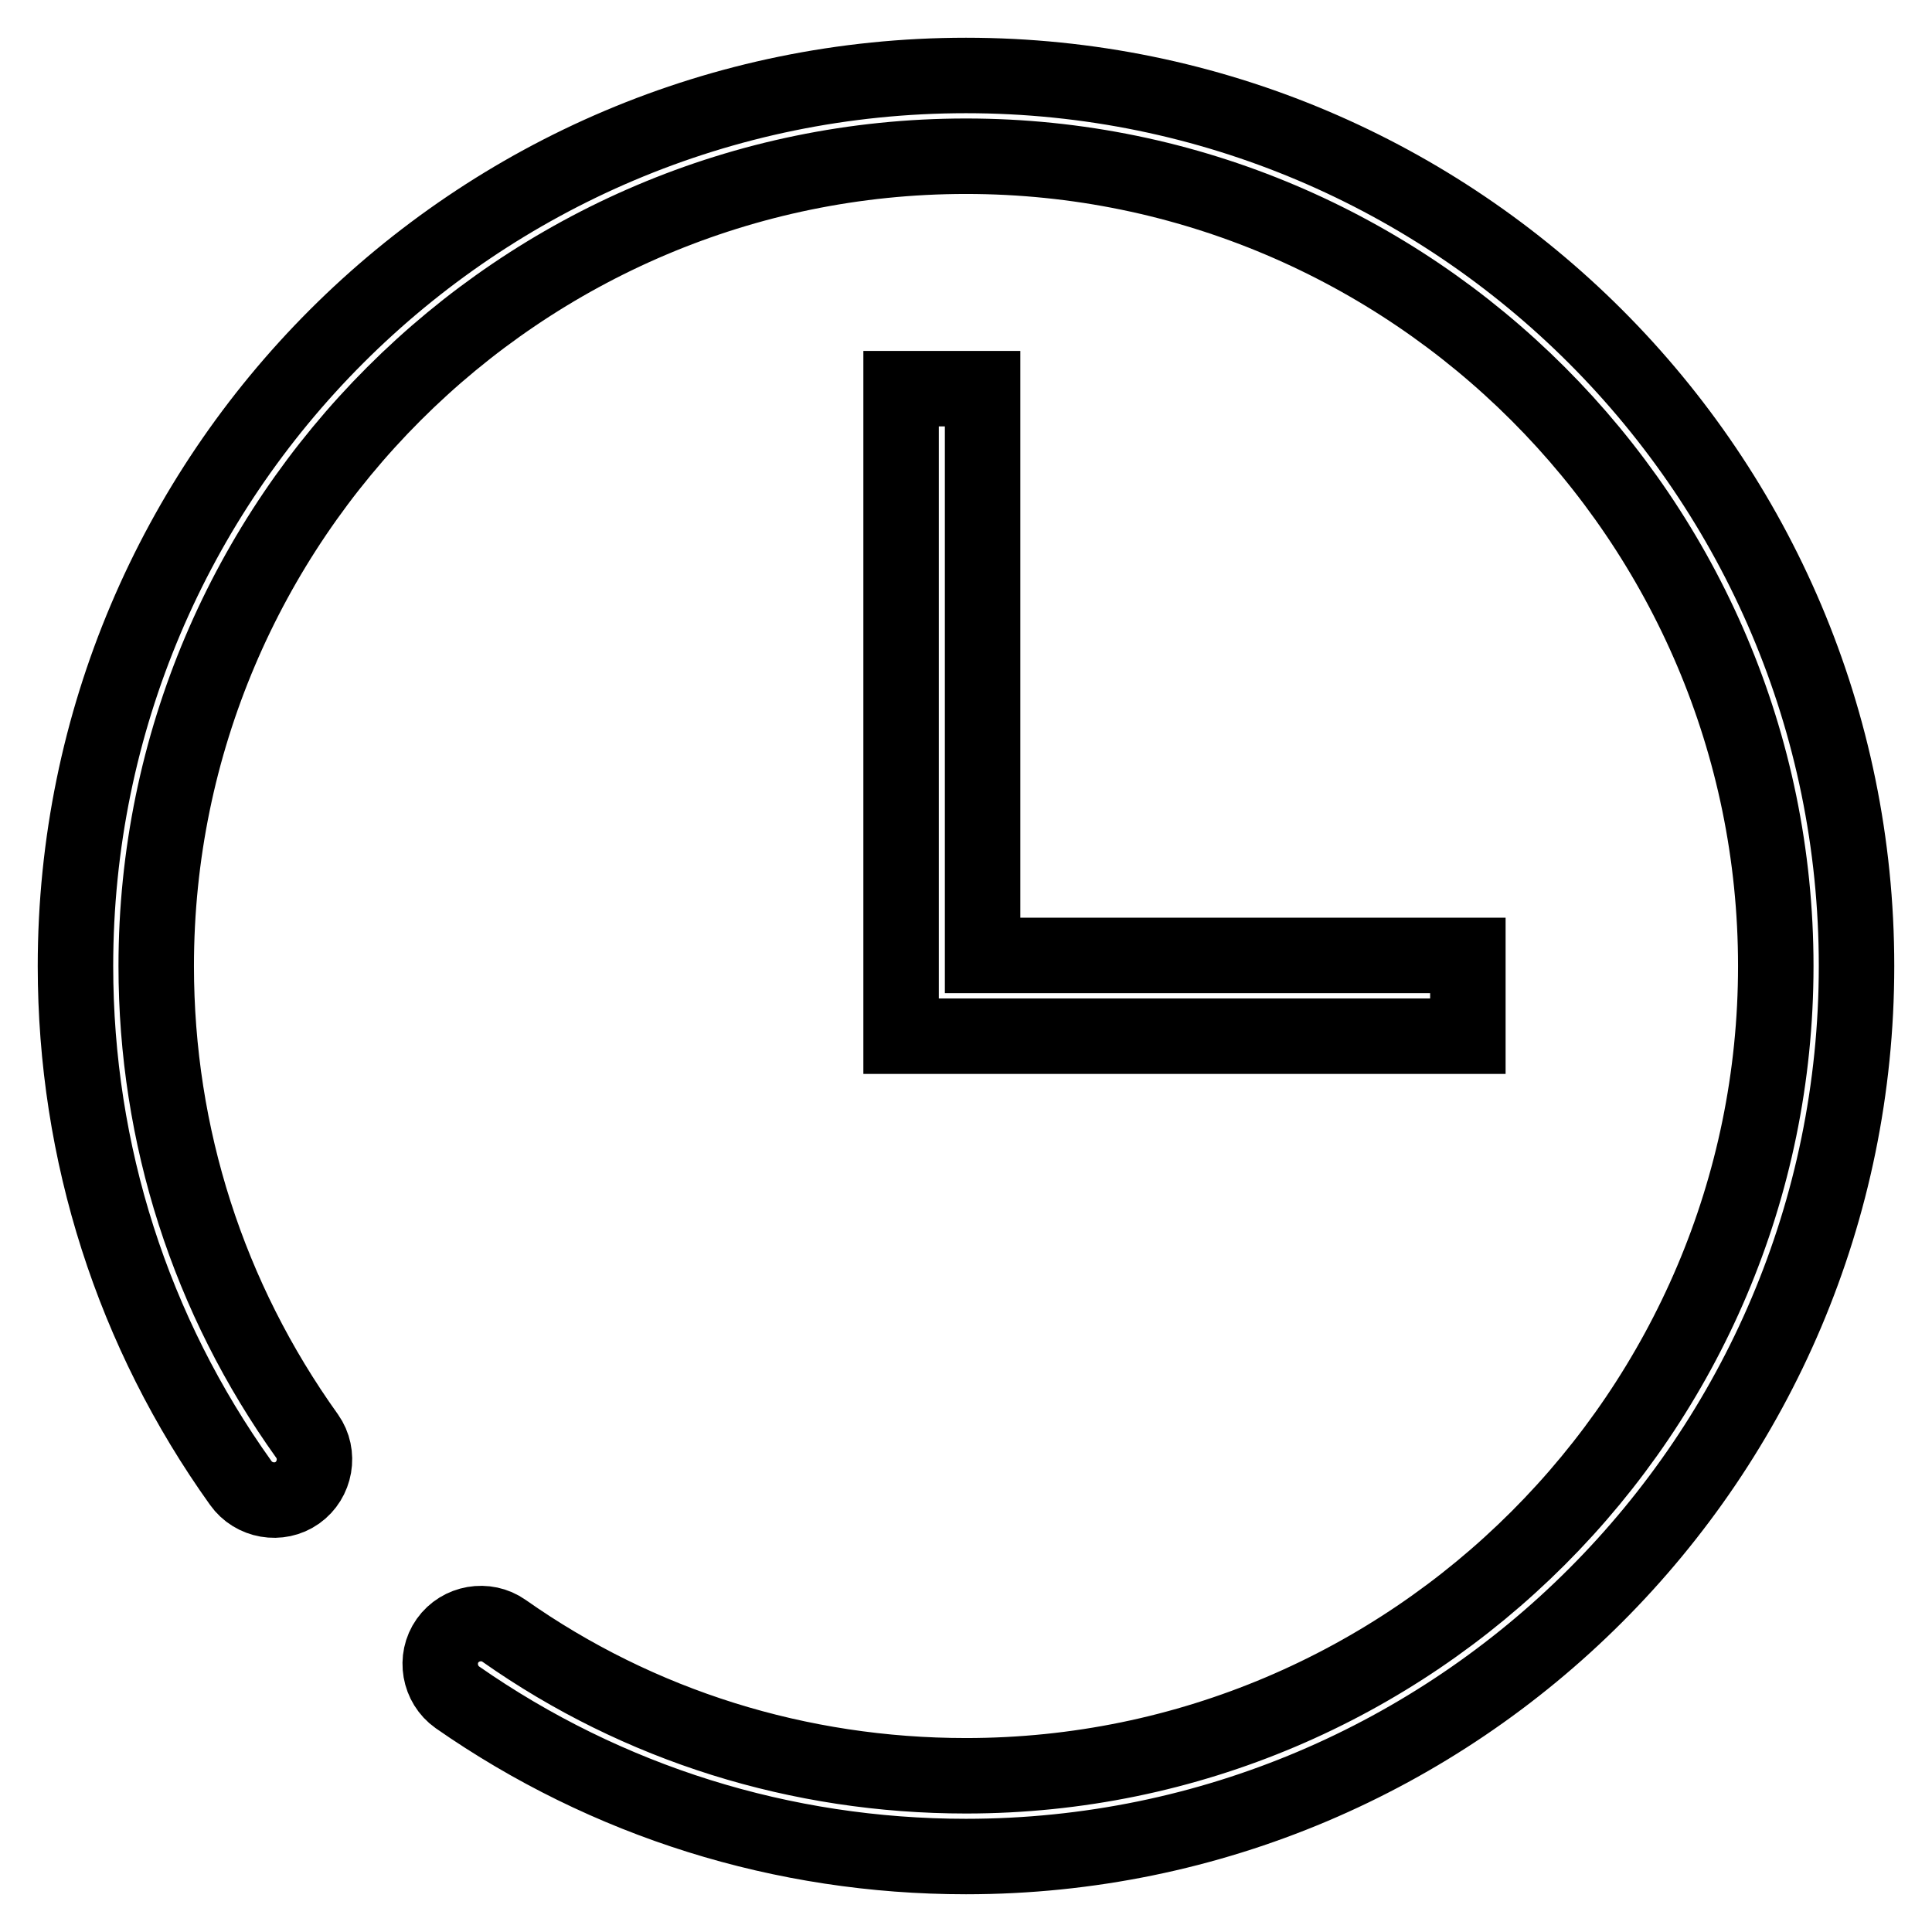
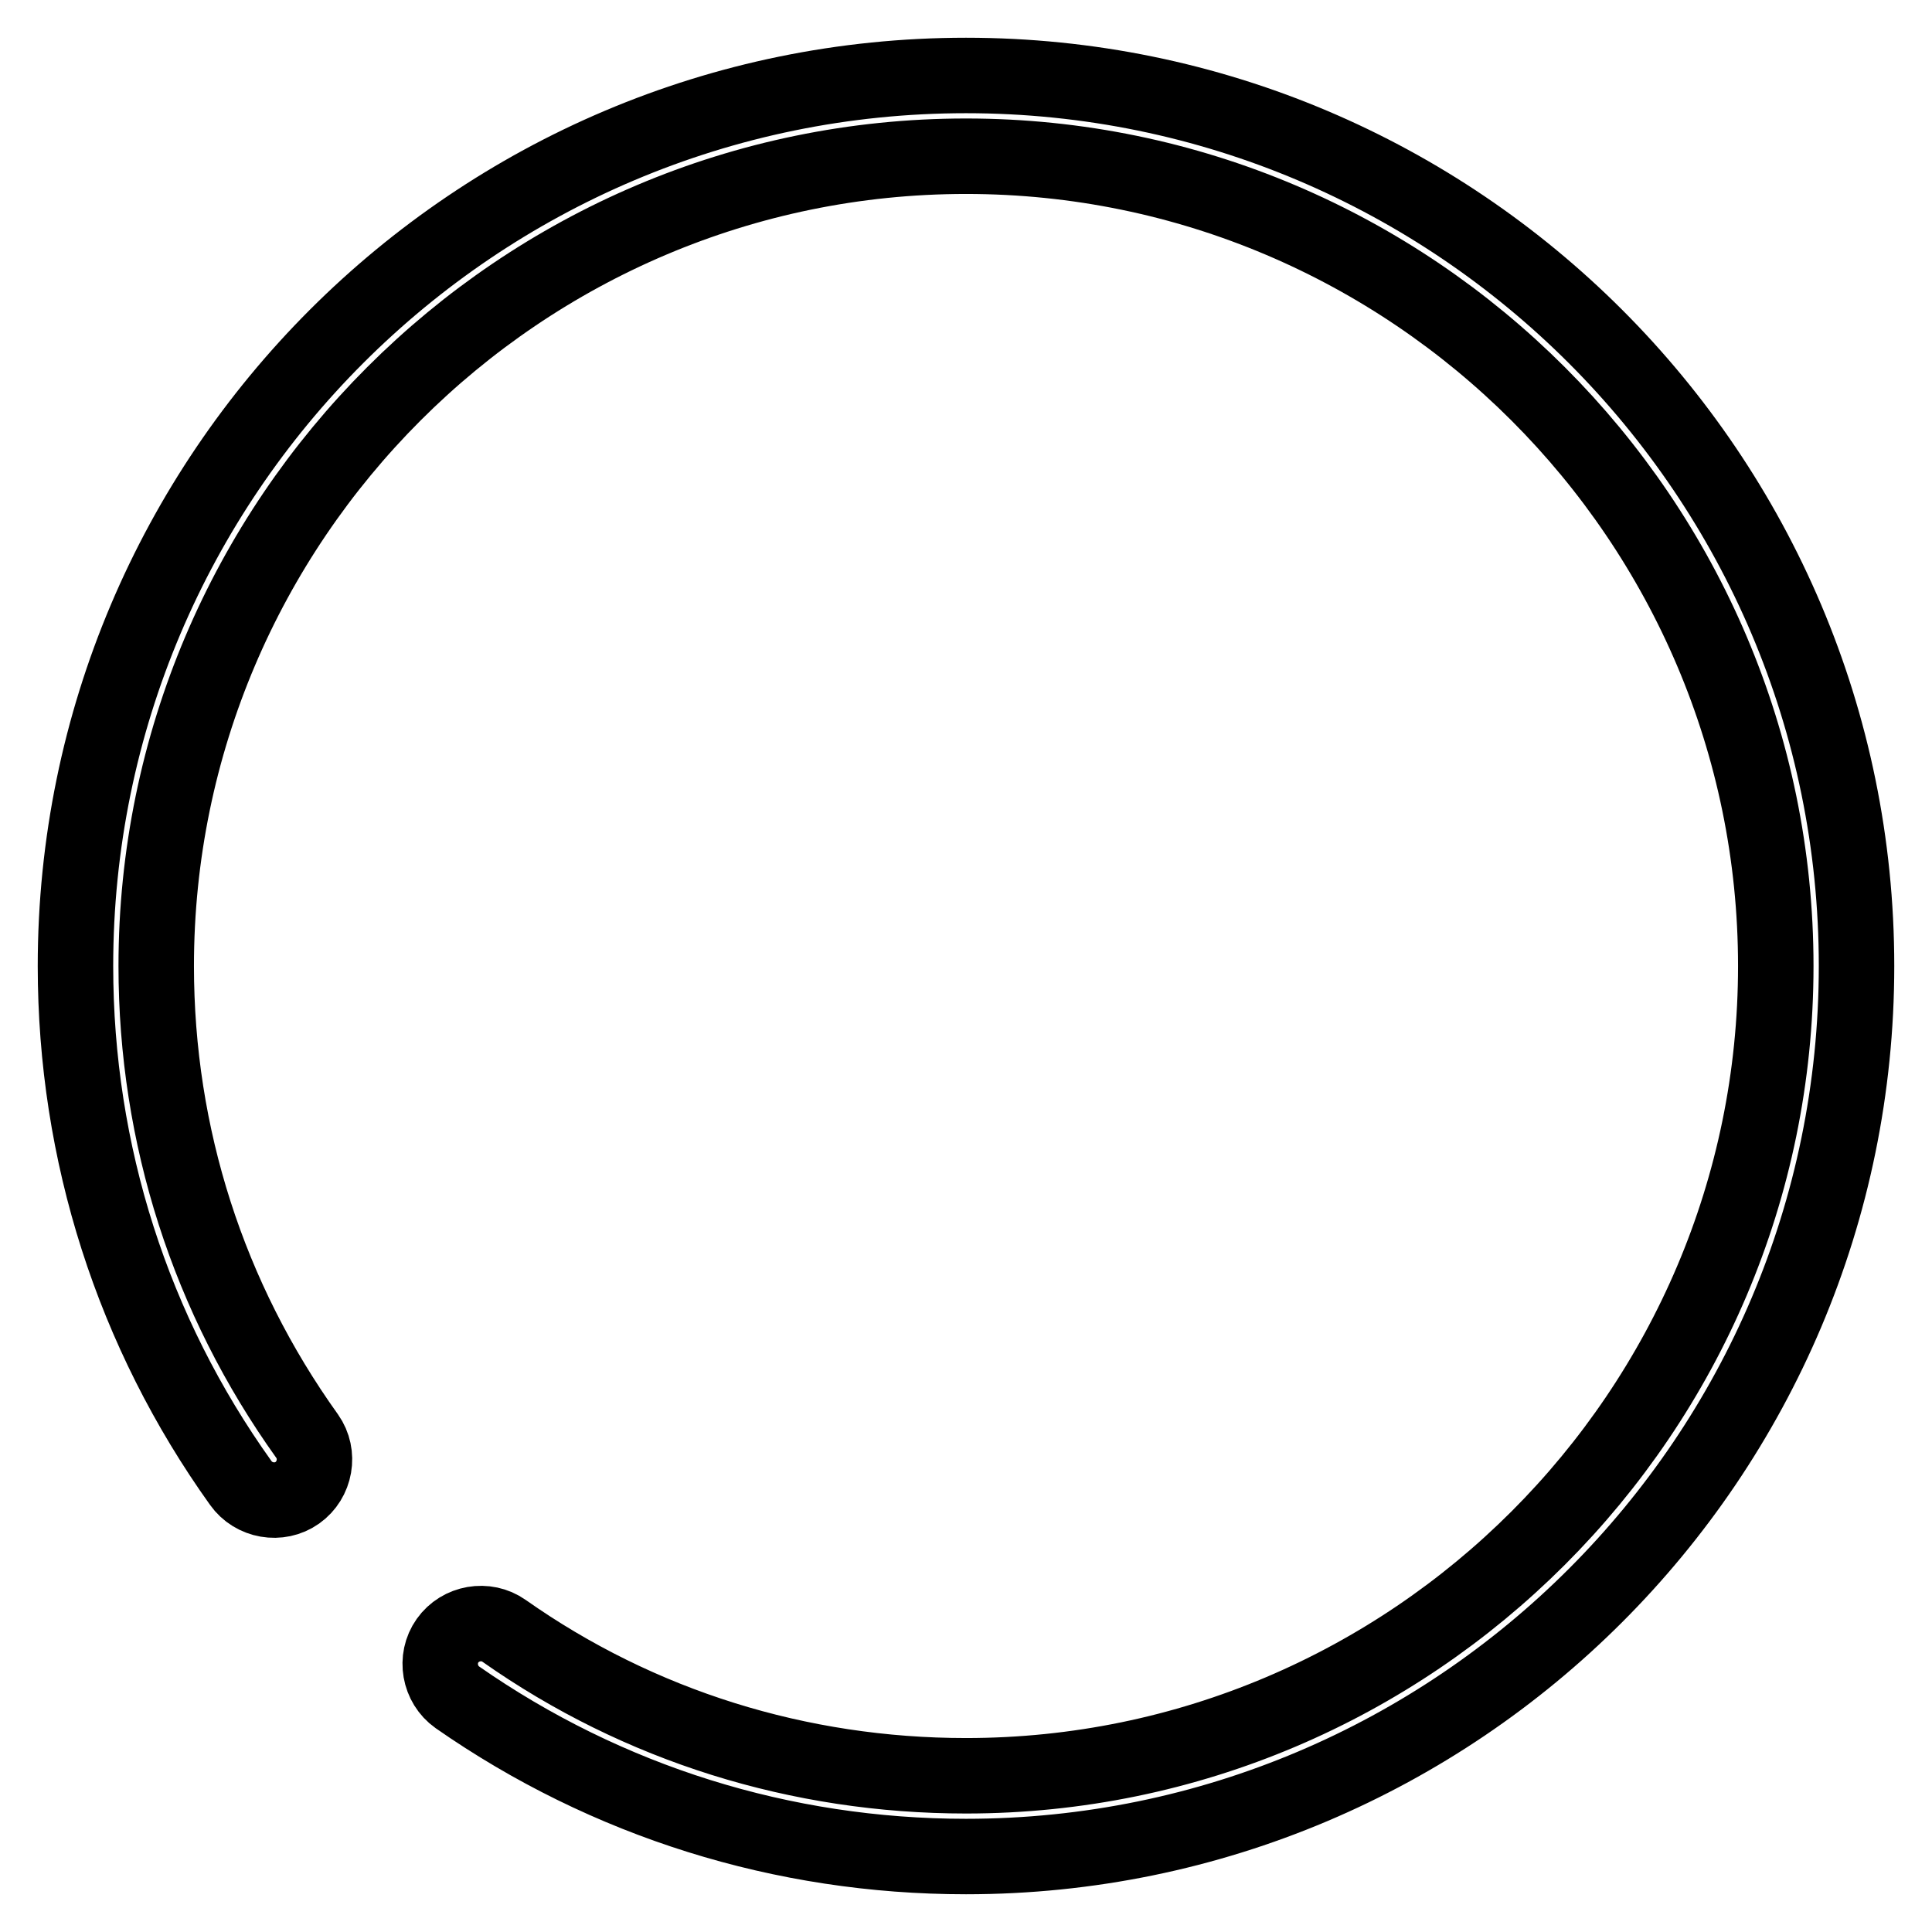
<svg xmlns="http://www.w3.org/2000/svg" version="1.1" x="0px" y="0px" viewBox="0 0 256 256" enable-background="new 0 0 256 256" xml:space="preserve">
  <g>
    <g>
      <path stroke-width="10" fill-opacity="0" stroke="#000000" d="M128,10C62.9,10,10,62.9,10,128c0,24.8,7.6,48.5,21.9,68.5c1.7,2.4,5.1,3,7.5,1.3c2.4-1.7,3-5.1,1.3-7.5c-13.1-18.3-20-39.8-20-62.3C20.7,68.9,68.9,20.7,128,20.7S235.3,68.9,235.3,128S187.1,235.3,128,235.3c-22.1,0-43.3-6.6-61.2-19.2c-2.4-1.7-5.8-1.1-7.5,1.3c-1.7,2.4-1.1,5.8,1.3,7.5C80.4,238.7,103.7,246,128,246c65.1,0,118-52.9,118-118C246,62.9,193.1,10,128,10z" />
-       <path stroke-width="10" fill-opacity="0" stroke="#000000" d="M119.4,51.5v75.1v10.7h10.7h64.4v-10.7h-64.3V51.5H119.4z" />
    </g>
  </g>
</svg>